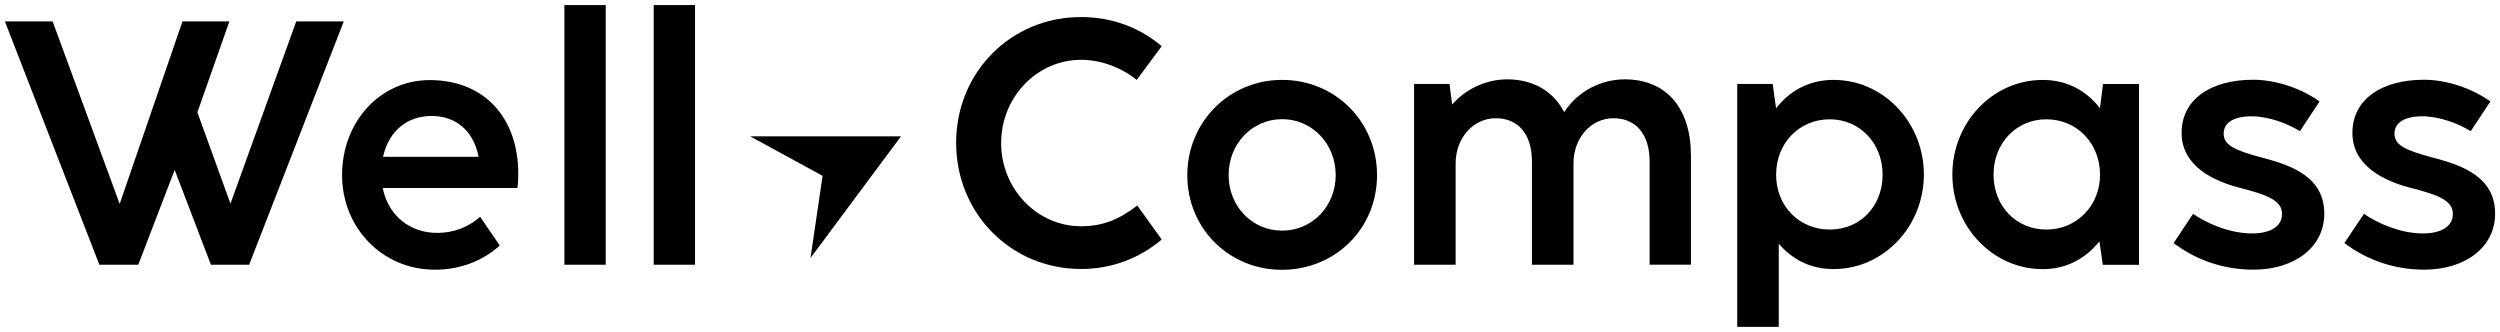
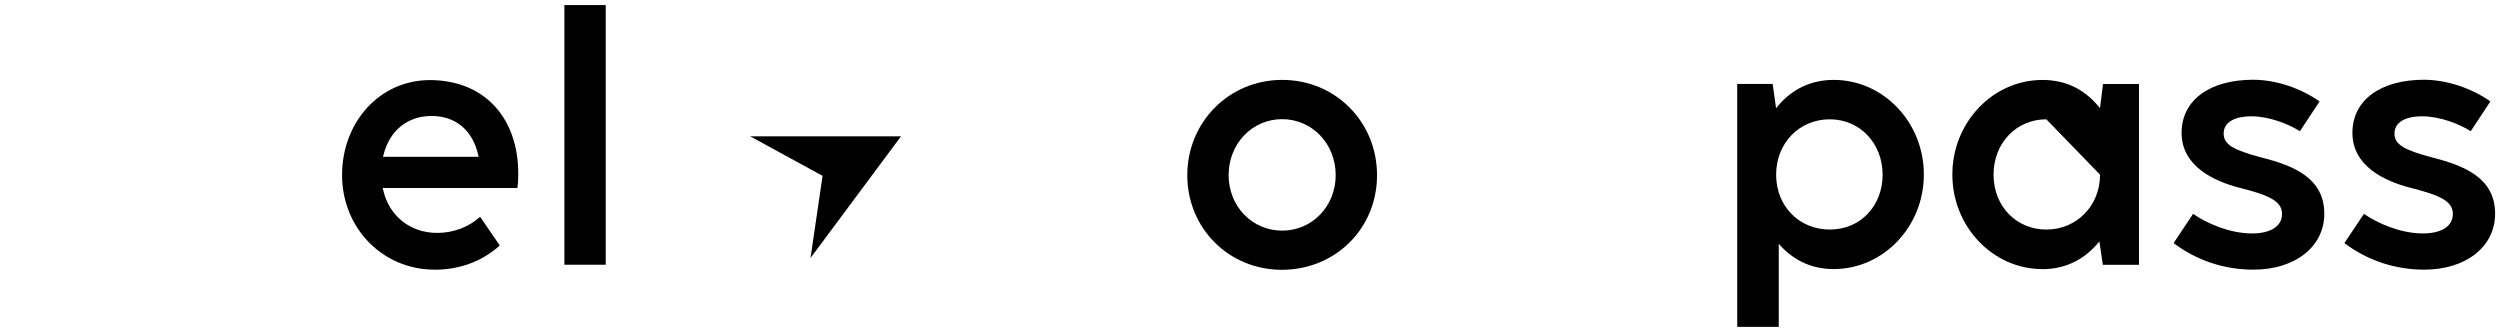
<svg xmlns="http://www.w3.org/2000/svg" width="256" height="34" viewBox="0 0 256 34" fill="none">
  <g clip-path="url(#clip0_2007_719)">
-     <path d="M21.6 27.109L17.887 17.398L14.159 27.109H10.175L0.5 2.188H5.388L12.255 20.881L18.686 2.188H23.489L20.211 11.502L23.599 20.855L30.336 2.188H35.204L25.513 27.109H21.6Z" fill="black" />
    <path d="M44.494 27.613C39.186 27.613 35.028 23.36 35.028 17.927C35.028 12.495 38.892 8.201 44.014 8.201C49.517 8.201 53.07 11.97 53.07 17.801C53.07 18.28 53.055 18.713 52.98 19.253H39.191L39.231 19.429C39.831 22.115 42 23.849 44.764 23.849C46.428 23.849 47.947 23.279 49.167 22.201L51.176 25.139C49.377 26.762 47.068 27.619 44.494 27.619V27.613ZM44.194 11.875C41.725 11.875 39.886 13.371 39.266 15.876L39.221 16.058H49.012L48.972 15.881C48.402 13.336 46.658 11.875 44.189 11.875H44.194Z" fill="black" />
    <path d="M62.026 0.52H57.793V27.11H62.026V0.52Z" fill="black" />
-     <path d="M71.171 0.52H66.939V27.11H71.171V0.52Z" fill="black" />
-     <path d="M110.703 27.543C103.532 27.543 97.909 21.868 97.909 14.626C97.909 7.384 103.527 1.745 110.703 1.745C113.802 1.745 116.65 2.778 118.959 4.728L116.405 8.181C114.771 6.875 112.697 6.124 110.703 6.124C106.19 6.124 102.517 9.95 102.517 14.646C102.517 19.343 106.19 23.169 110.703 23.169C112.822 23.169 114.551 22.528 116.455 21.042L118.959 24.524C116.625 26.5 113.772 27.543 110.703 27.543Z" fill="black" />
    <path d="M131.259 27.628C125.831 27.628 121.578 23.375 121.578 17.942C121.578 12.51 125.846 8.181 131.294 8.181C136.741 8.181 141.009 12.469 141.009 17.942C141.009 23.415 136.726 27.628 131.259 27.628ZM131.294 12.202C128.22 12.202 125.811 14.717 125.811 17.927C125.811 21.137 128.22 23.617 131.294 23.617C134.367 23.617 136.776 21.117 136.776 17.927C136.776 14.737 134.367 12.202 131.294 12.202Z" fill="black" />
-     <path d="M168.92 27.11V16.541C168.92 13.764 167.536 12.107 165.217 12.107C162.898 12.107 161.124 14.143 161.124 16.738V27.11H156.871V16.541C156.871 13.764 155.487 12.107 153.168 12.107C150.849 12.107 149.055 14.143 149.055 16.738V27.11H144.802V8.594H148.43L148.7 10.706L148.905 10.484C150.284 9.007 152.313 8.125 154.332 8.125C156.891 8.125 158.925 9.244 160.06 11.28L160.175 11.482L160.304 11.29C161.634 9.335 163.963 8.125 166.377 8.125C170.62 8.125 173.153 11.048 173.153 15.947V27.104H168.9L168.92 27.11Z" fill="black" />
    <path d="M177.892 33.48V8.594H181.52L181.87 11.083L182.075 10.836C183.529 9.098 185.498 8.181 187.767 8.181C192.86 8.181 197.003 12.525 197.003 17.867C197.003 23.209 192.86 27.553 187.767 27.553C185.653 27.553 183.844 26.772 182.389 25.23L182.145 24.968V33.474H177.892V33.48ZM187.372 12.217C184.239 12.217 181.875 14.656 181.875 17.887C181.875 21.117 184.239 23.506 187.372 23.506C190.506 23.506 192.78 21.092 192.78 17.887C192.78 14.682 190.456 12.217 187.372 12.217Z" fill="black" />
-     <path d="M209.157 27.558C204.064 27.558 199.921 23.214 199.921 17.872C199.921 12.53 204.064 8.186 209.157 8.186C211.435 8.186 213.345 9.073 214.829 10.826L215.039 11.073L215.349 8.599H219.032V27.114H215.329L214.979 24.721L214.774 24.958C213.315 26.661 211.371 27.563 209.152 27.563L209.157 27.558ZM209.546 12.217C206.463 12.217 204.139 14.657 204.139 17.887C204.139 21.117 206.463 23.506 209.546 23.506C212.63 23.506 215.044 21.092 215.044 17.887C215.044 14.682 212.68 12.217 209.546 12.217Z" fill="black" />
+     <path d="M209.157 27.558C204.064 27.558 199.921 23.214 199.921 17.872C199.921 12.53 204.064 8.186 209.157 8.186C211.435 8.186 213.345 9.073 214.829 10.826L215.039 11.073L215.349 8.599H219.032V27.114H215.329L214.979 24.721L214.774 24.958C213.315 26.661 211.371 27.563 209.152 27.563L209.157 27.558ZM209.546 12.217C206.463 12.217 204.139 14.657 204.139 17.887C204.139 21.117 206.463 23.506 209.546 23.506C212.63 23.506 215.044 21.092 215.044 17.887Z" fill="black" />
    <path d="M230.747 27.613C227.758 27.613 224.94 26.671 222.576 24.892L224.57 21.898C225.934 22.841 228.283 23.904 230.602 23.904C232.531 23.904 233.68 23.158 233.68 21.914C233.68 20.568 232.296 19.983 229.392 19.243C226.659 18.547 223.395 17 223.395 13.603C223.395 10.207 226.339 8.166 230.727 8.166C233.006 8.166 235.6 9.017 237.524 10.388L235.51 13.437C234.34 12.686 232.341 11.91 230.552 11.91C228.763 11.91 227.703 12.55 227.703 13.669C227.703 14.788 228.623 15.347 231.636 16.143C234.945 16.985 238.008 18.265 238.008 21.888C238.008 25.26 235.025 27.613 230.747 27.613Z" fill="black" />
    <path d="M248.239 27.613C245.25 27.613 242.431 26.671 240.067 24.892L242.066 21.898C243.431 22.841 245.78 23.904 248.094 23.904C250.023 23.904 251.172 23.158 251.172 21.914C251.172 20.568 249.788 19.983 246.884 19.243C244.15 18.547 240.887 17 240.887 13.603C240.887 10.207 243.831 8.166 248.219 8.166C250.497 8.166 253.091 9.017 255.015 10.388L253.001 13.437C251.832 12.686 249.833 11.91 248.044 11.91C246.254 11.91 245.195 12.55 245.195 13.669C245.195 14.788 246.115 15.347 249.128 16.143C252.437 16.985 255.5 18.265 255.5 21.888C255.5 25.26 252.517 27.613 248.239 27.613Z" fill="black" />
    <path d="M84.231 18.008L76.819 13.961H92.262L82.996 26.419L84.231 18.008Z" fill="black" />
  </g>
  <defs>
    <clipPath id="clip0_2007_719">
      <rect width="255" height="32.959" fill="white" transform="translate(0.5 0.52)" />
    </clipPath>
  </defs>
</svg>